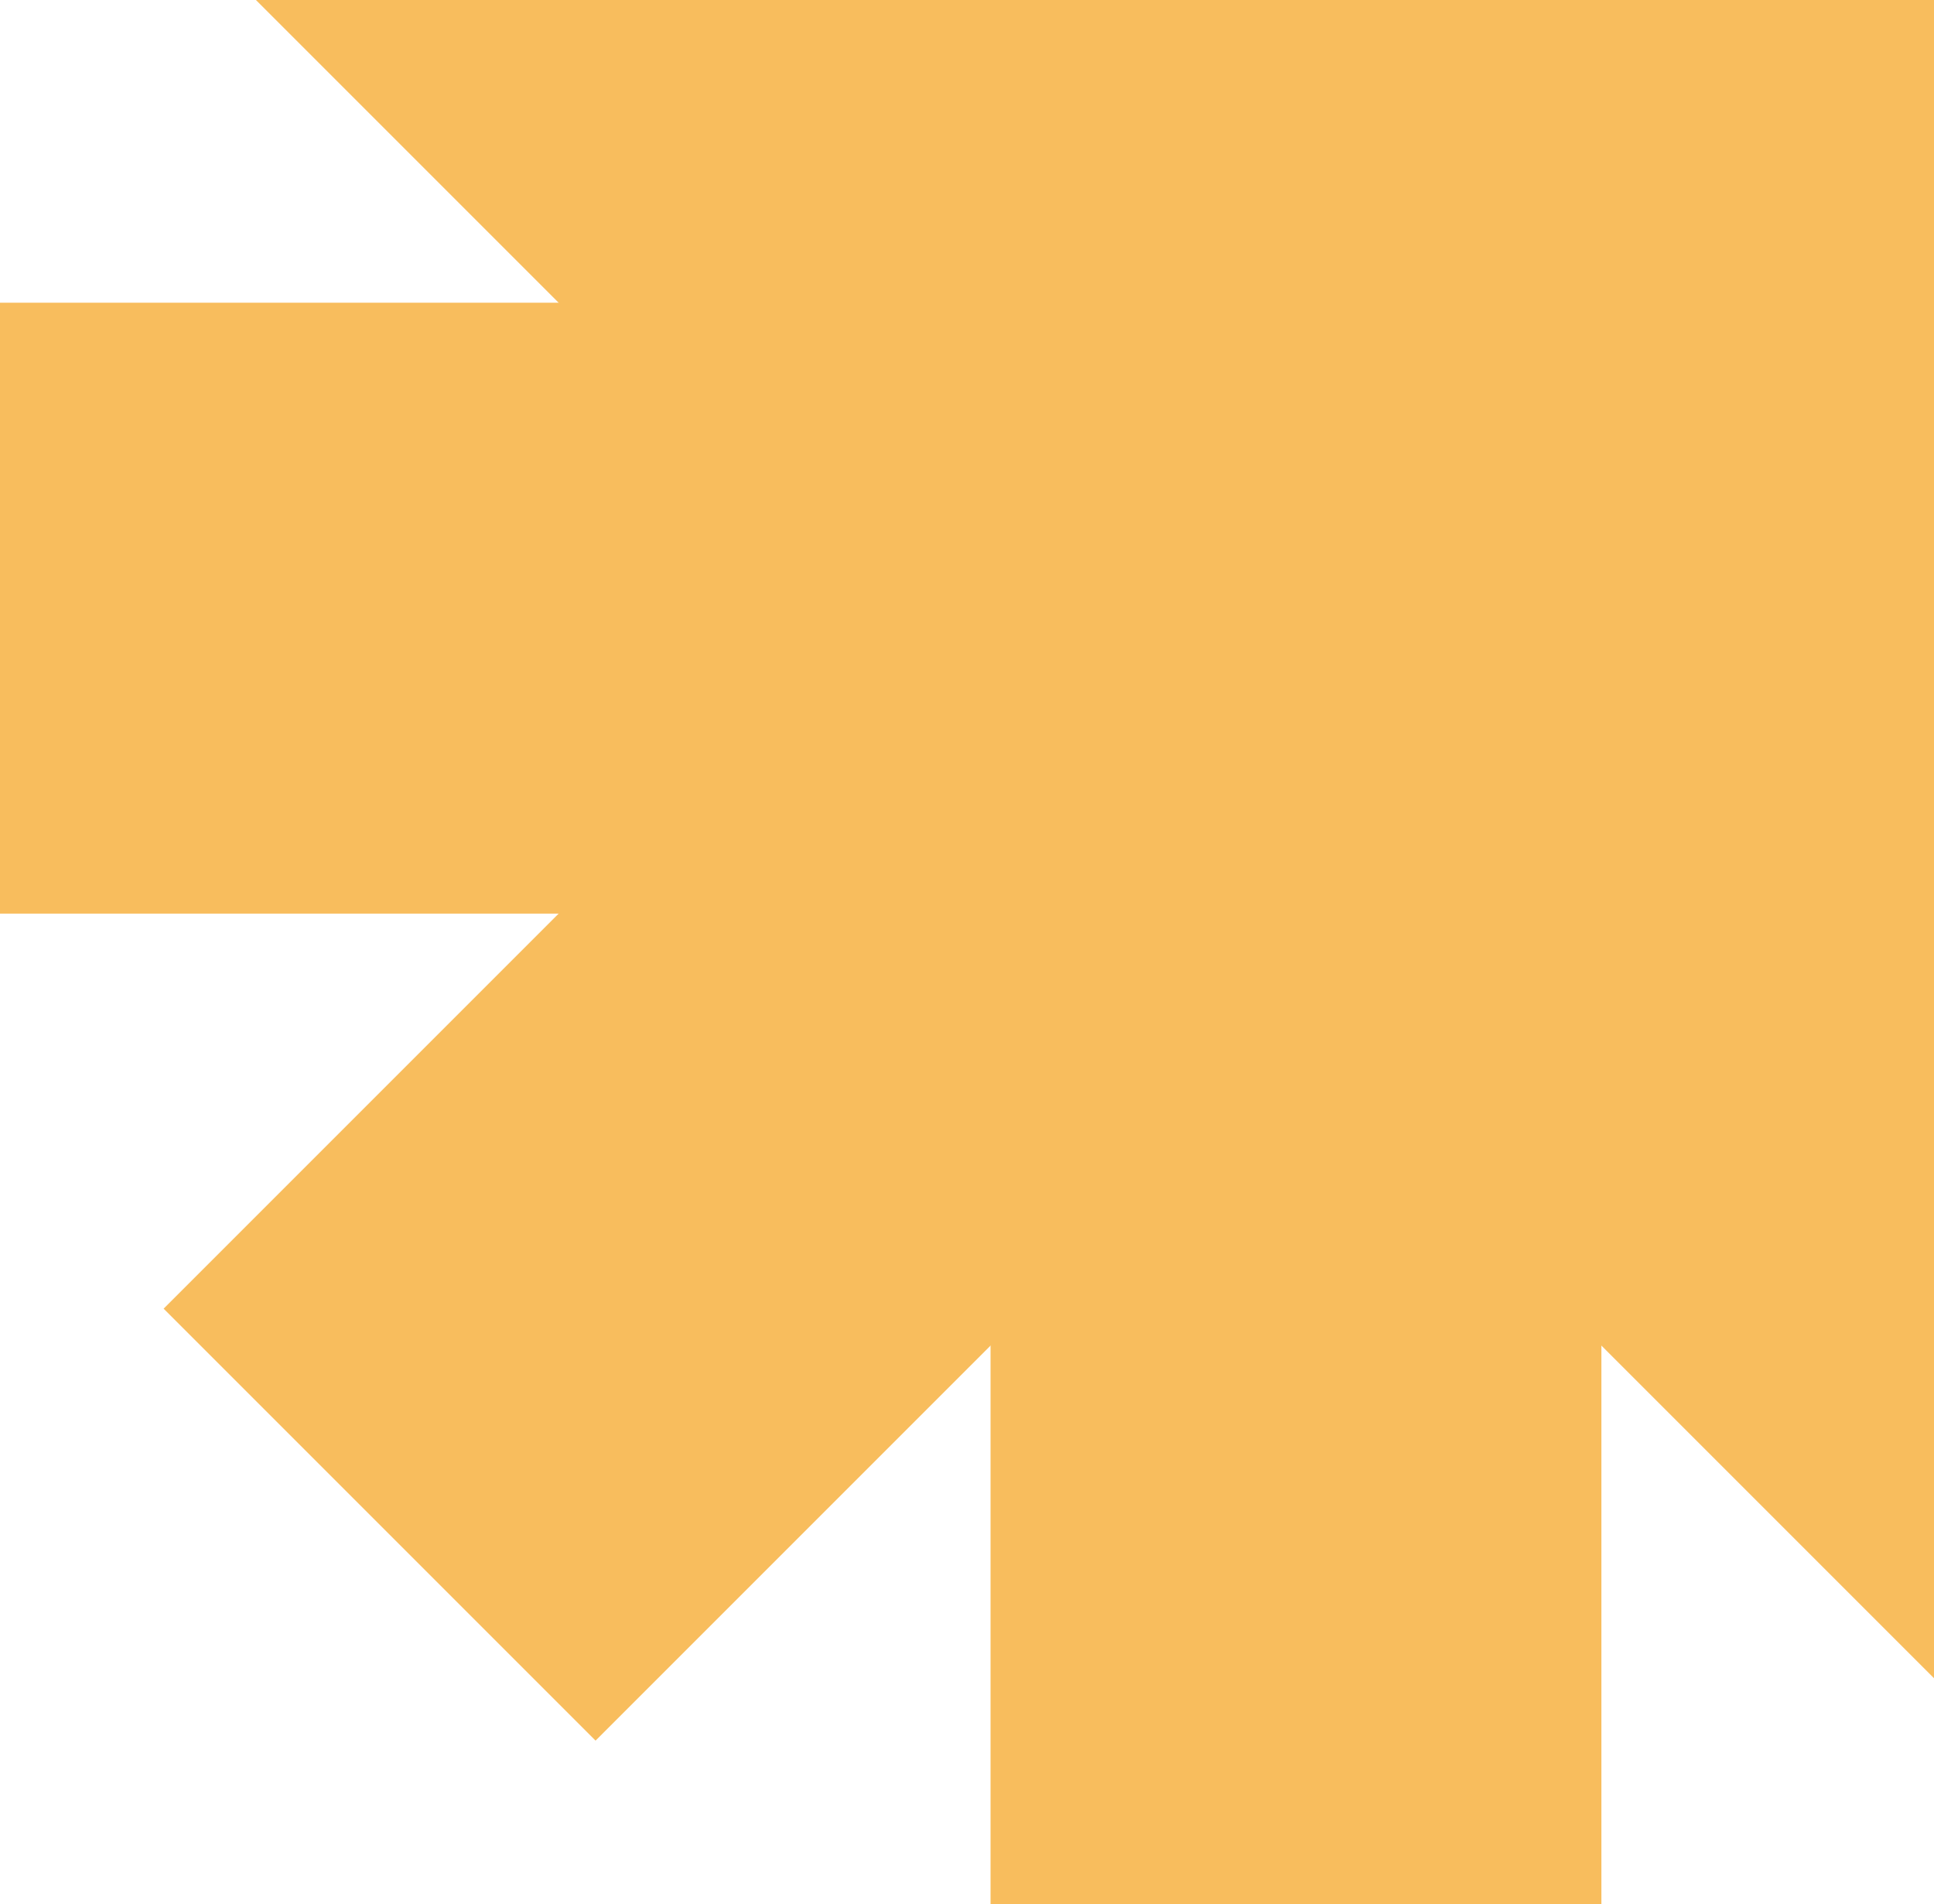
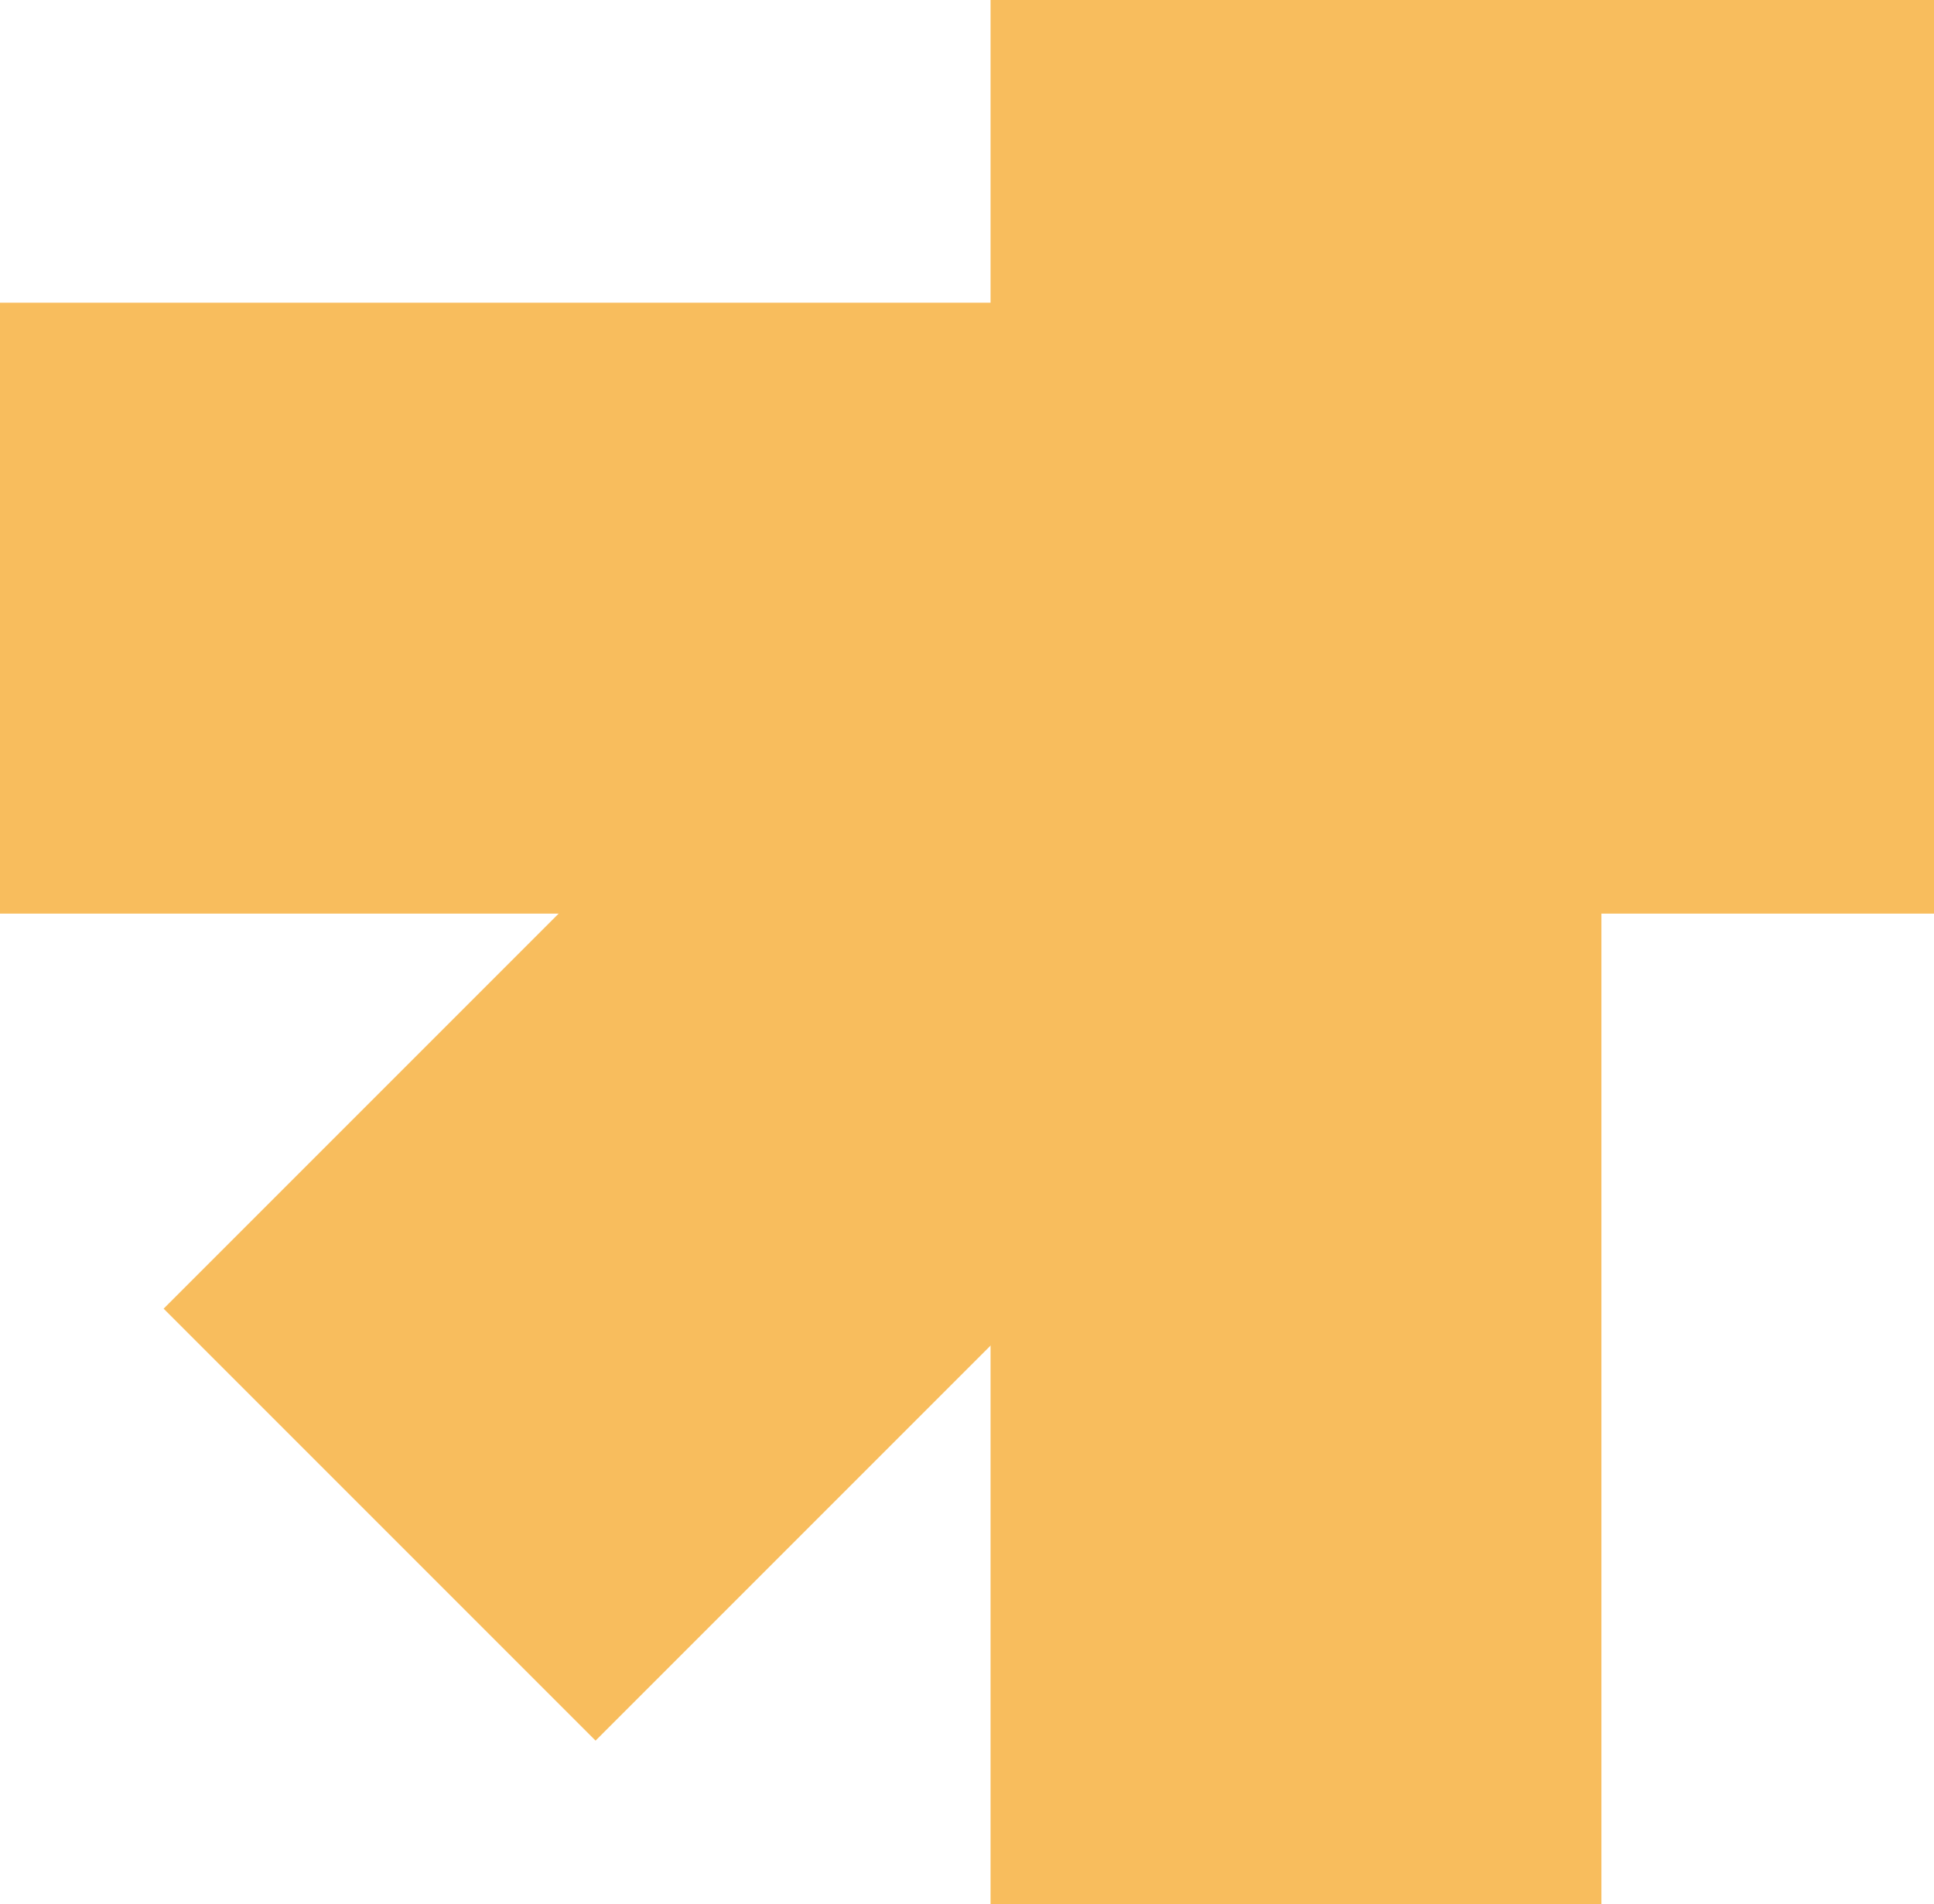
<svg xmlns="http://www.w3.org/2000/svg" width="194" height="191" viewBox="0 0 194 191" fill="none">
  <path d="M99.363 -69H160.637V191H99.363V-69Z" fill="#F8BD5D" />
  <path d="M200.261 -52.587L243.588 -9.26L59.74 174.587L16.413 131.26L200.261 -52.587Z" fill="#F8BD5D" />
  <path d="M260 30.363V91.637L0 91.637L2.67837e-06 30.363L260 30.363Z" fill="#F8BD5D" />
-   <path d="M243.588 131.26L200.261 174.588L16.413 -9.26L59.74 -52.587L243.588 131.26Z" fill="#F8BD5D" />
</svg>